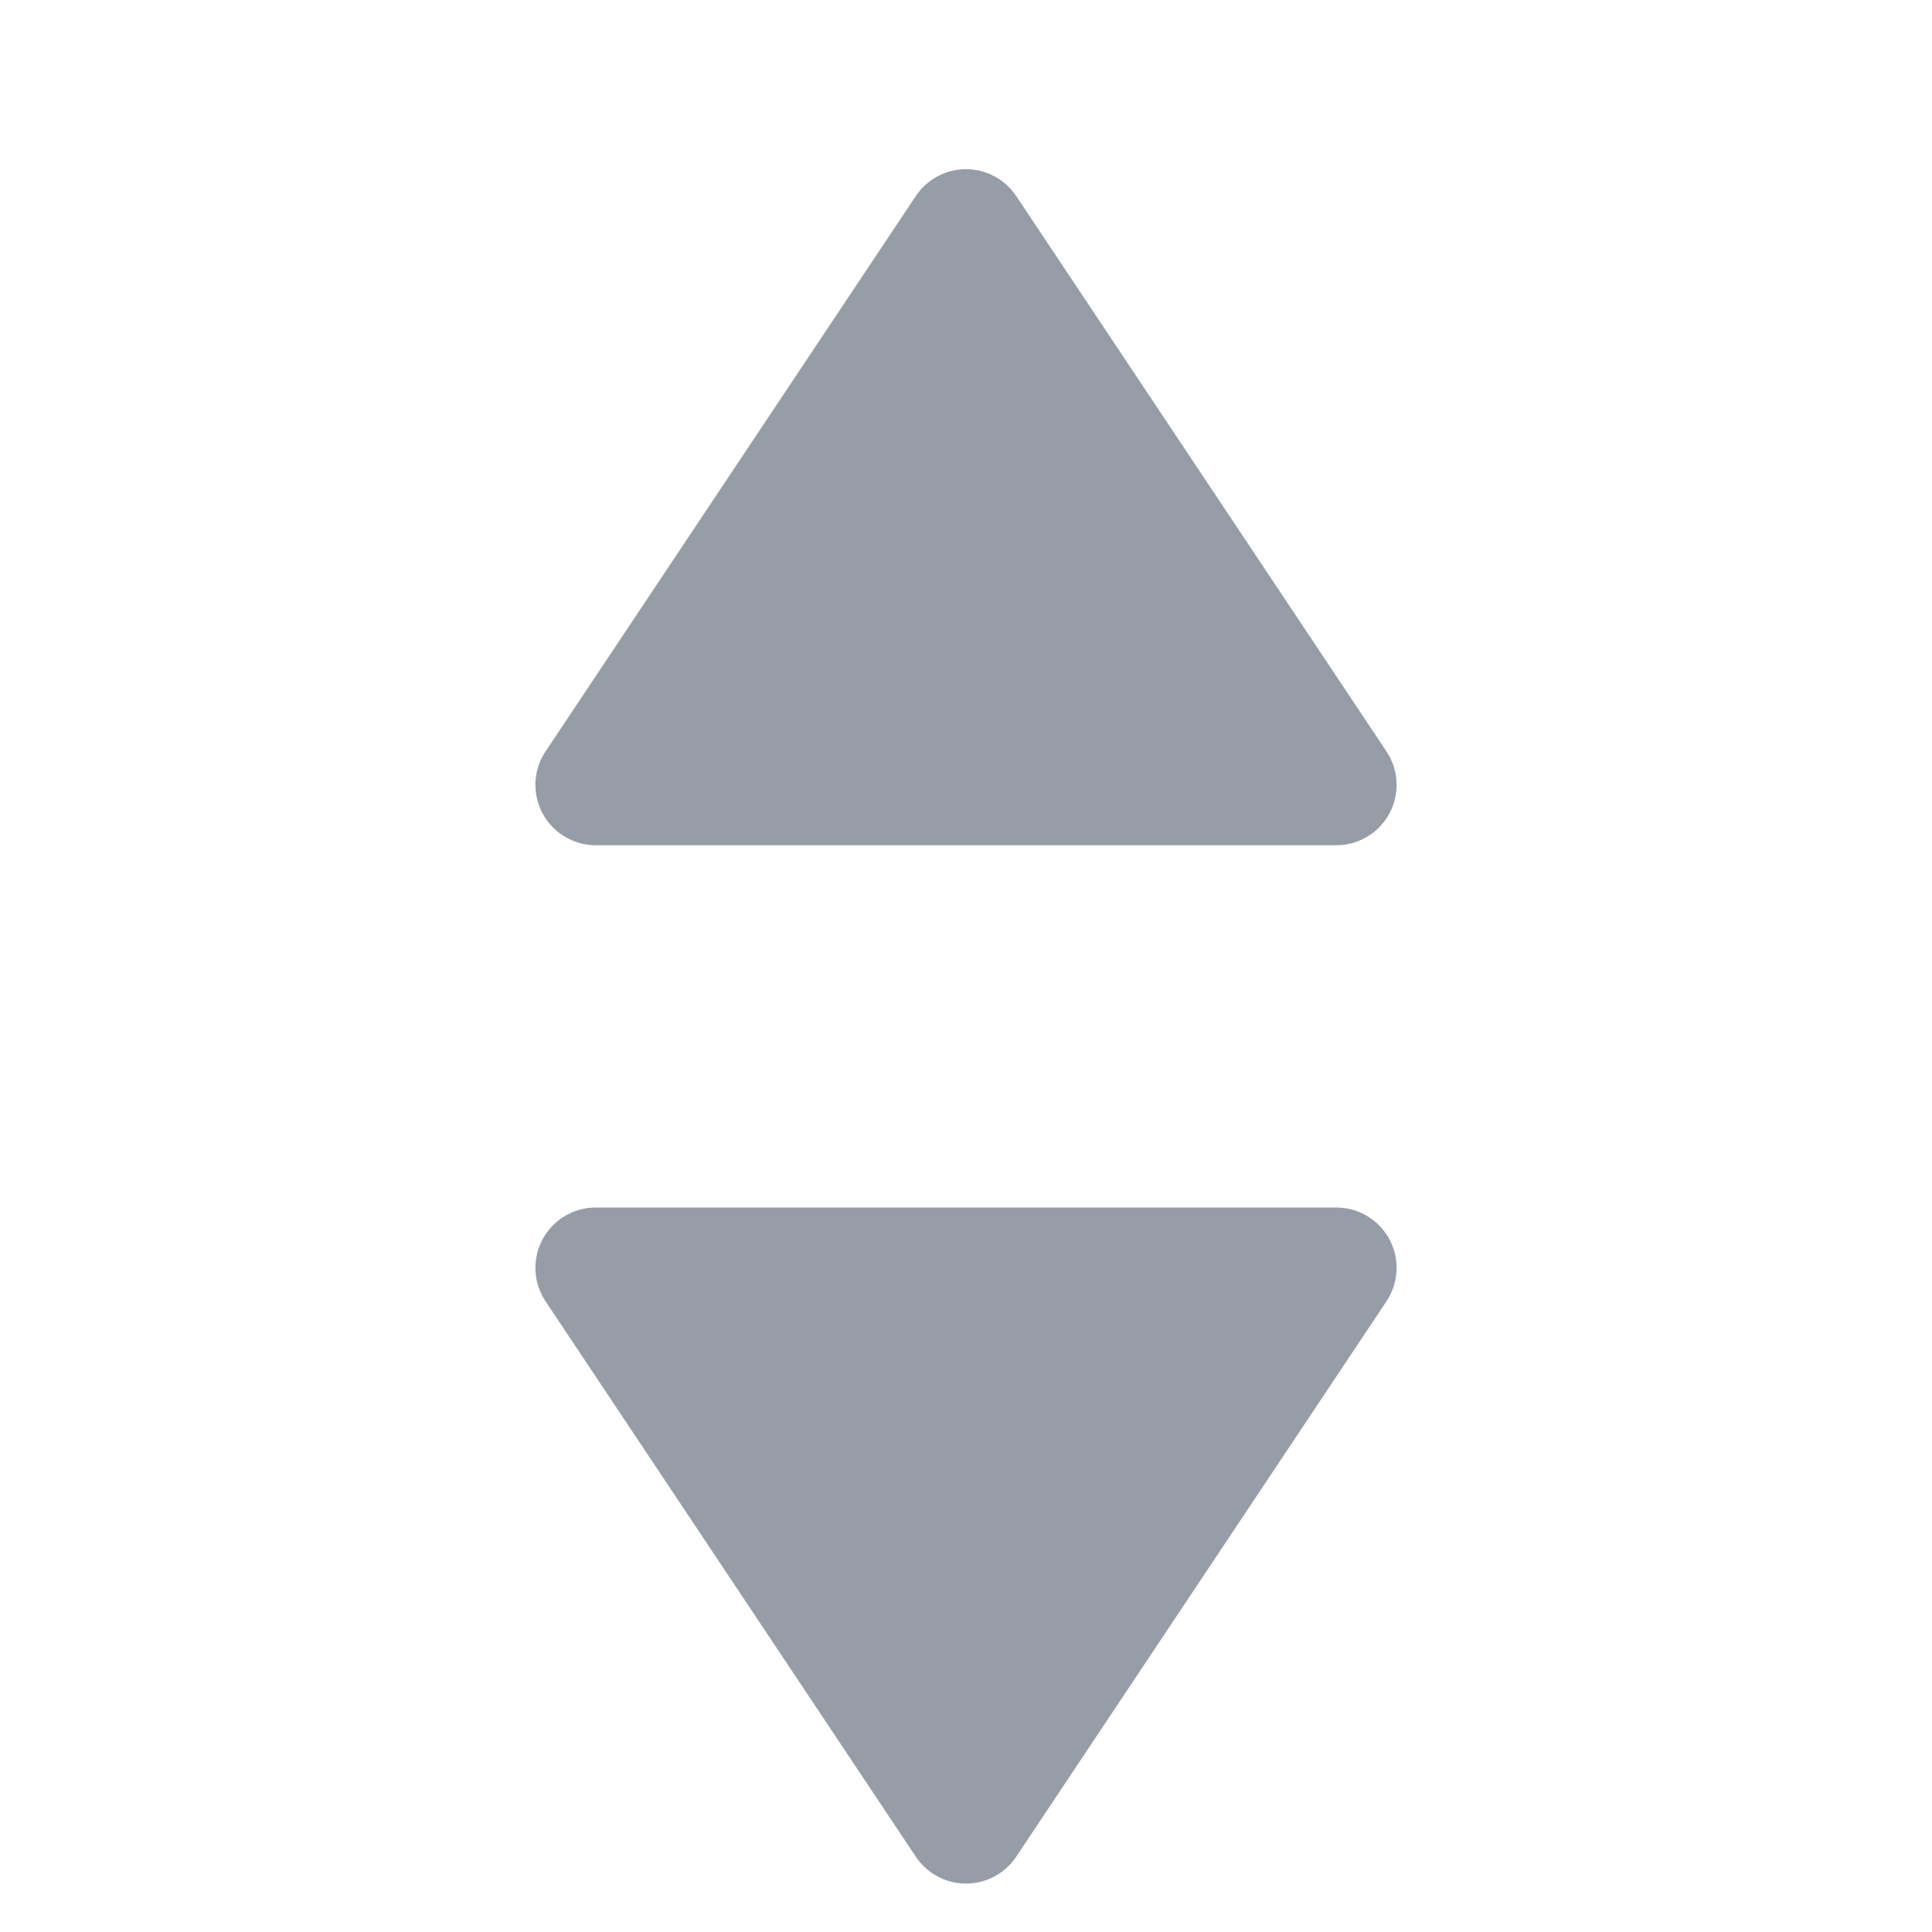
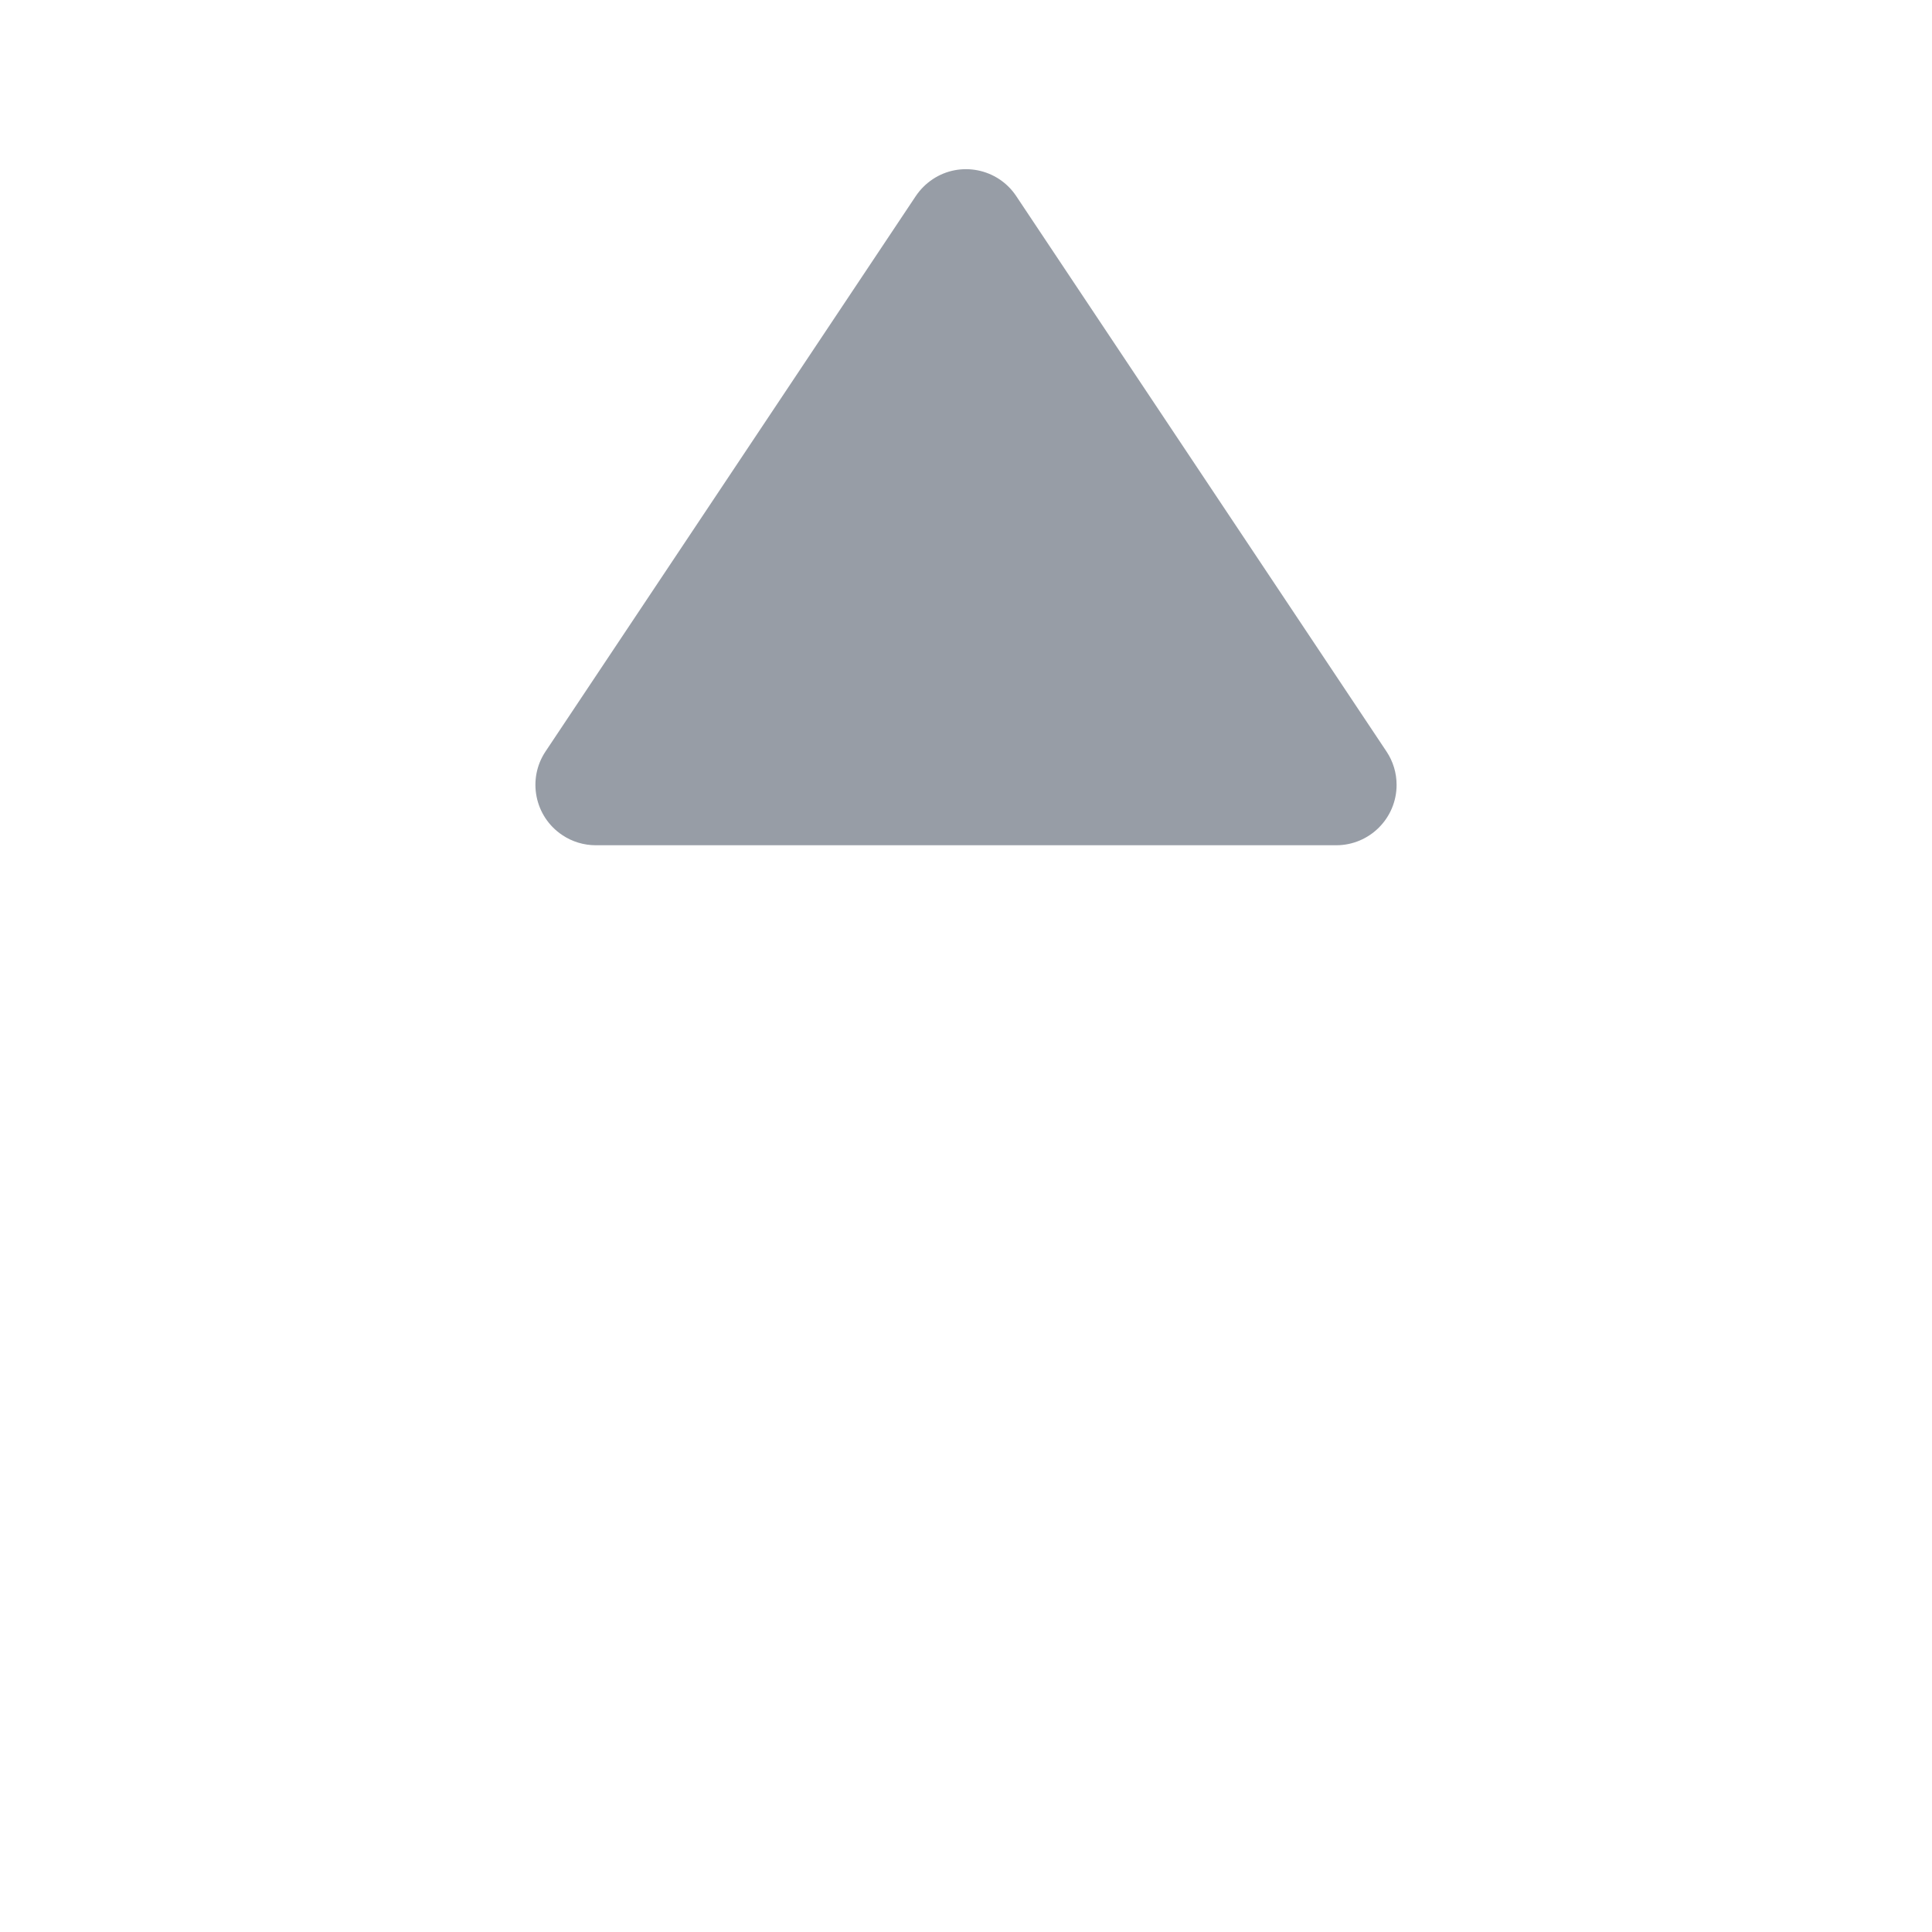
<svg xmlns="http://www.w3.org/2000/svg" width="18px" height="18px" viewBox="0 0 16 16" version="1.1">
  <title>sort-default</title>
  <g id="fund-list-page" stroke="none" stroke-width="1" fill="none" fill-rule="evenodd">
    <g id="Fund-list-1@desktop" transform="translate(-826, -644)" fill="#979DA6">
      <g id="Stacked-Group" transform="translate(165, 586)">
        <g id="Group-2-Copy" transform="translate(661, 58)">
-           <path d="M4.934,10 L11.066,10 C11.342,10 11.566,10.224 11.566,10.5 C11.566,10.599 11.537,10.695 11.482,10.777 L8.416,15.376 C8.263,15.606 7.952,15.668 7.723,15.515 C7.668,15.478 7.621,15.431 7.584,15.376 L4.518,10.777 C4.365,10.548 4.427,10.237 4.657,10.084 C4.739,10.029 4.836,10 4.934,10 Z" id="Rectangle" />
          <path d="M4.934,1 L11.066,1 C11.342,1 11.566,1.224 11.566,1.5 C11.566,1.599 11.537,1.695 11.482,1.777 L8.416,6.376 C8.263,6.606 7.952,6.668 7.723,6.515 C7.668,6.478 7.621,6.431 7.584,6.376 L4.518,1.777 C4.365,1.548 4.427,1.237 4.657,1.084 C4.739,1.029 4.836,1 4.934,1 Z" id="Rectangle-Copy-4" transform="translate(8, 4) scale(1, -1) translate(-8, -4) " />
        </g>
      </g>
    </g>
  </g>
</svg>